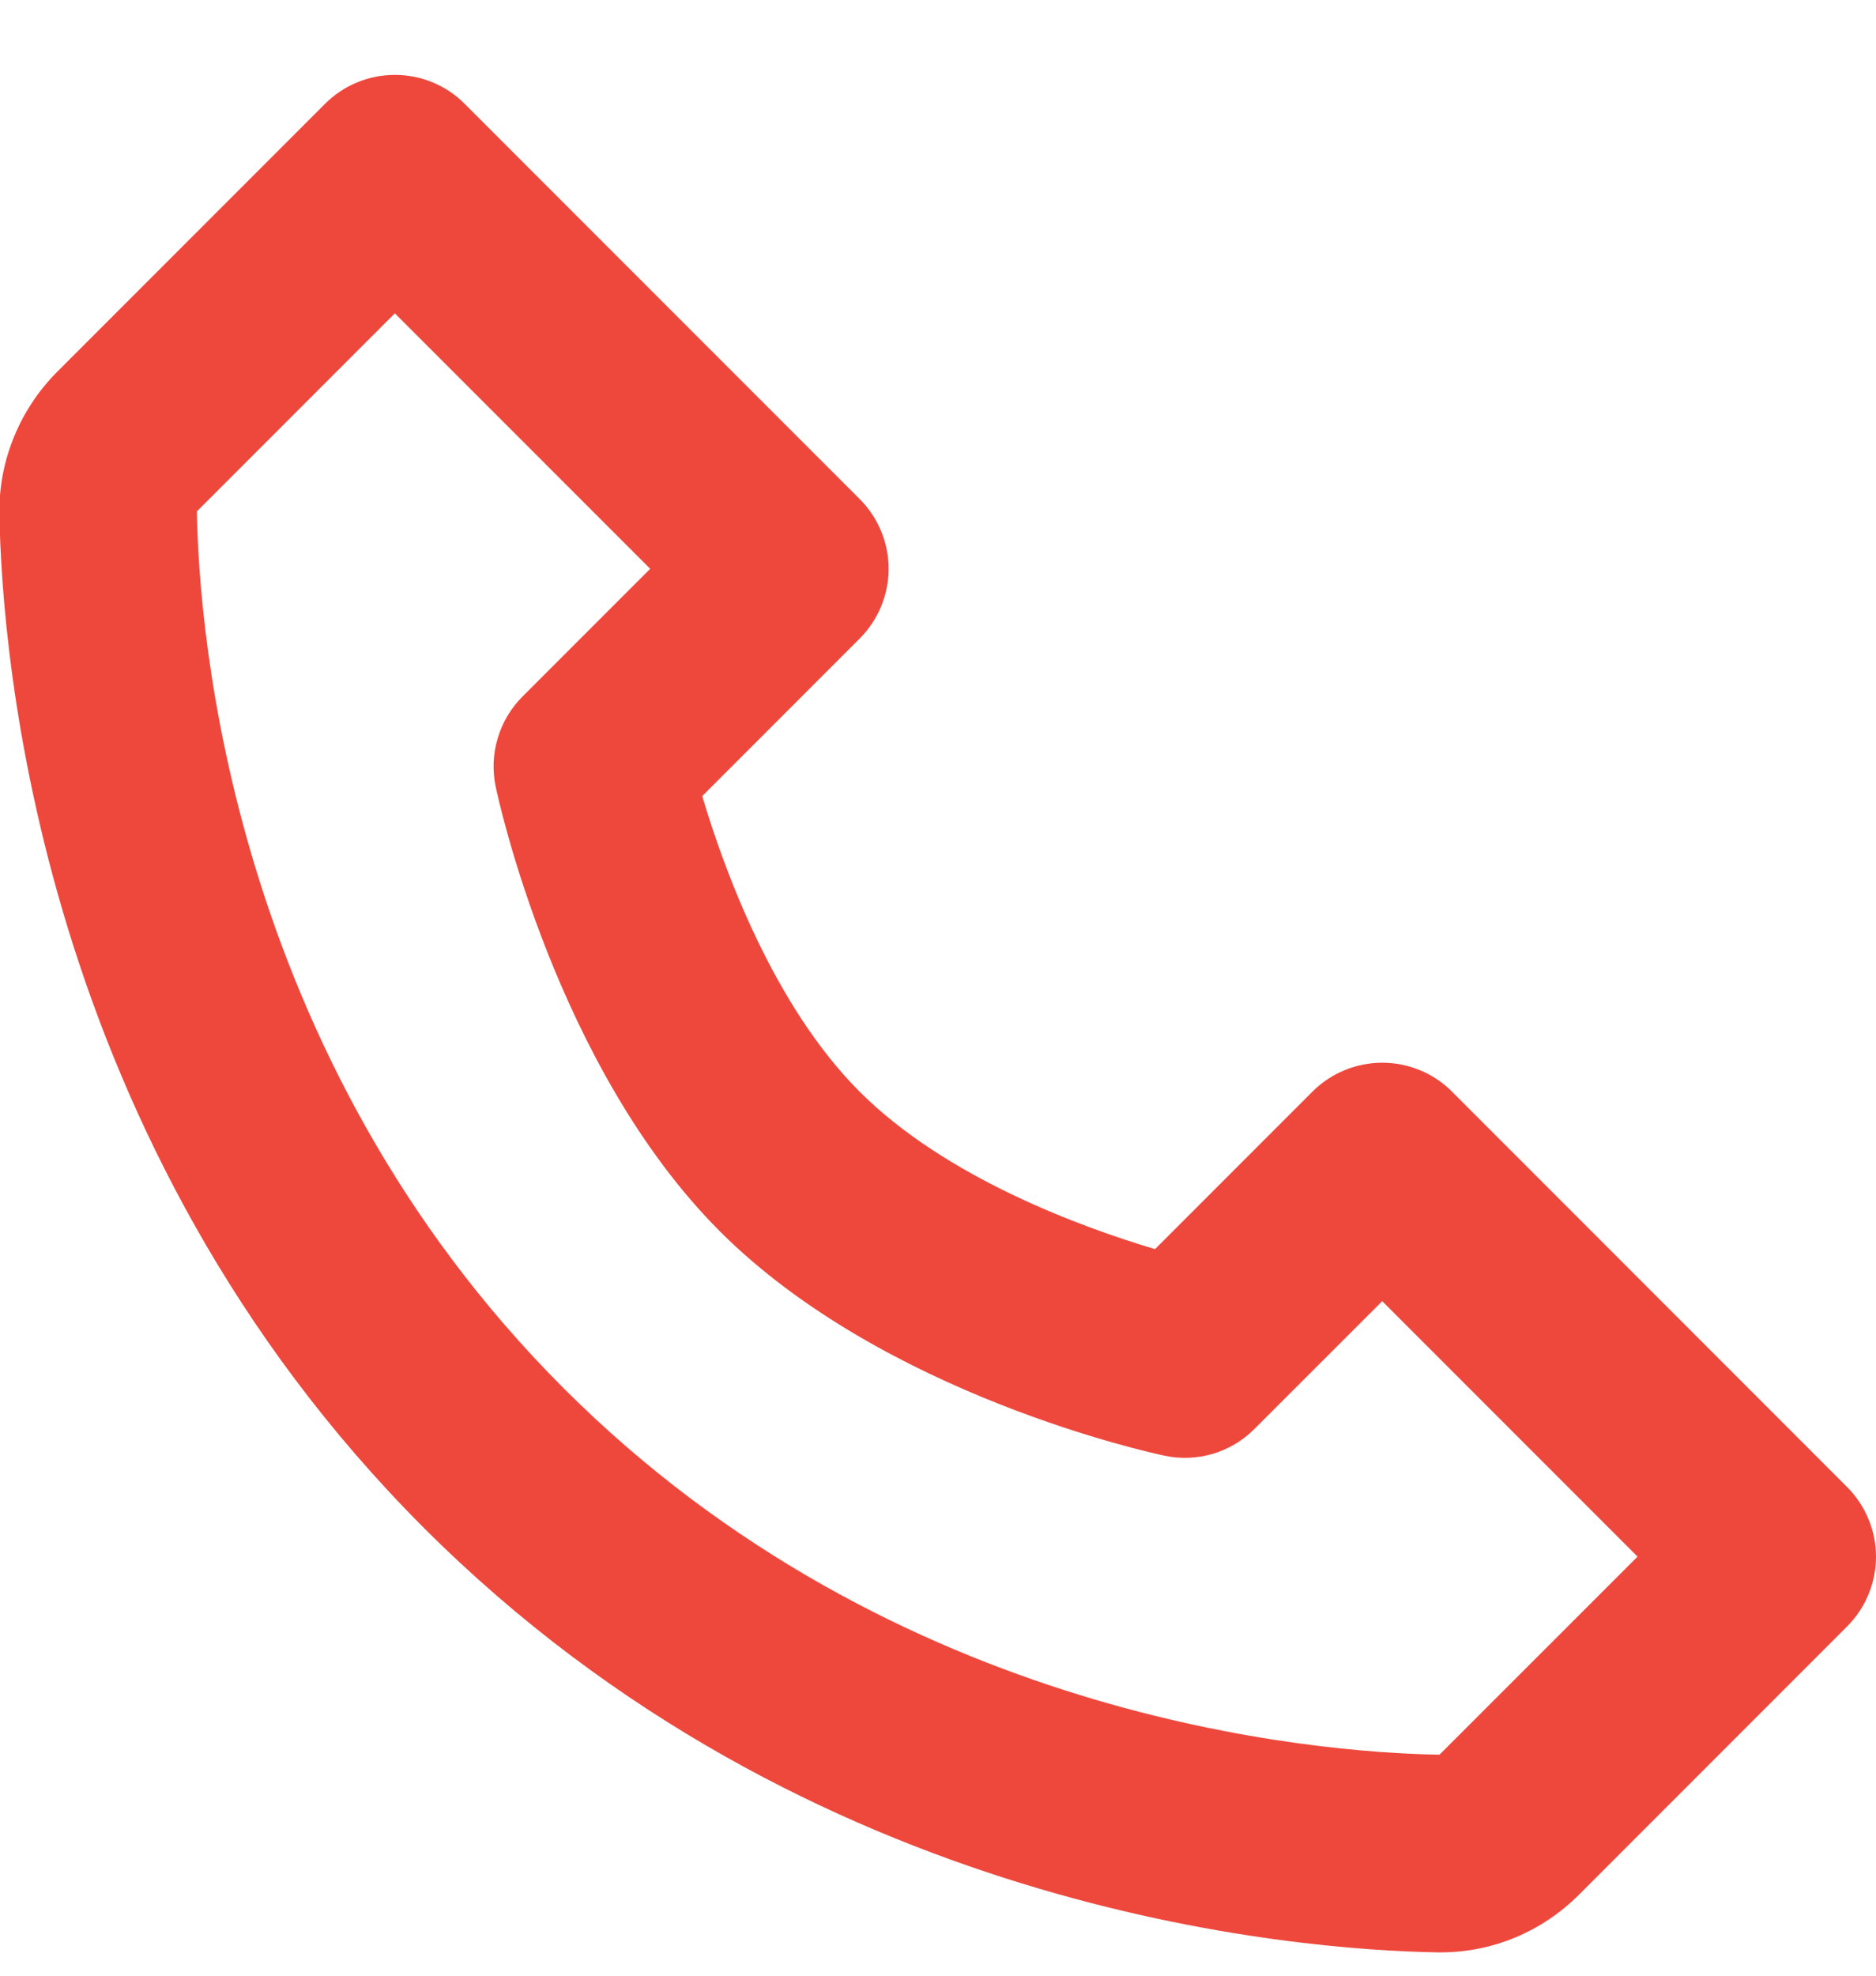
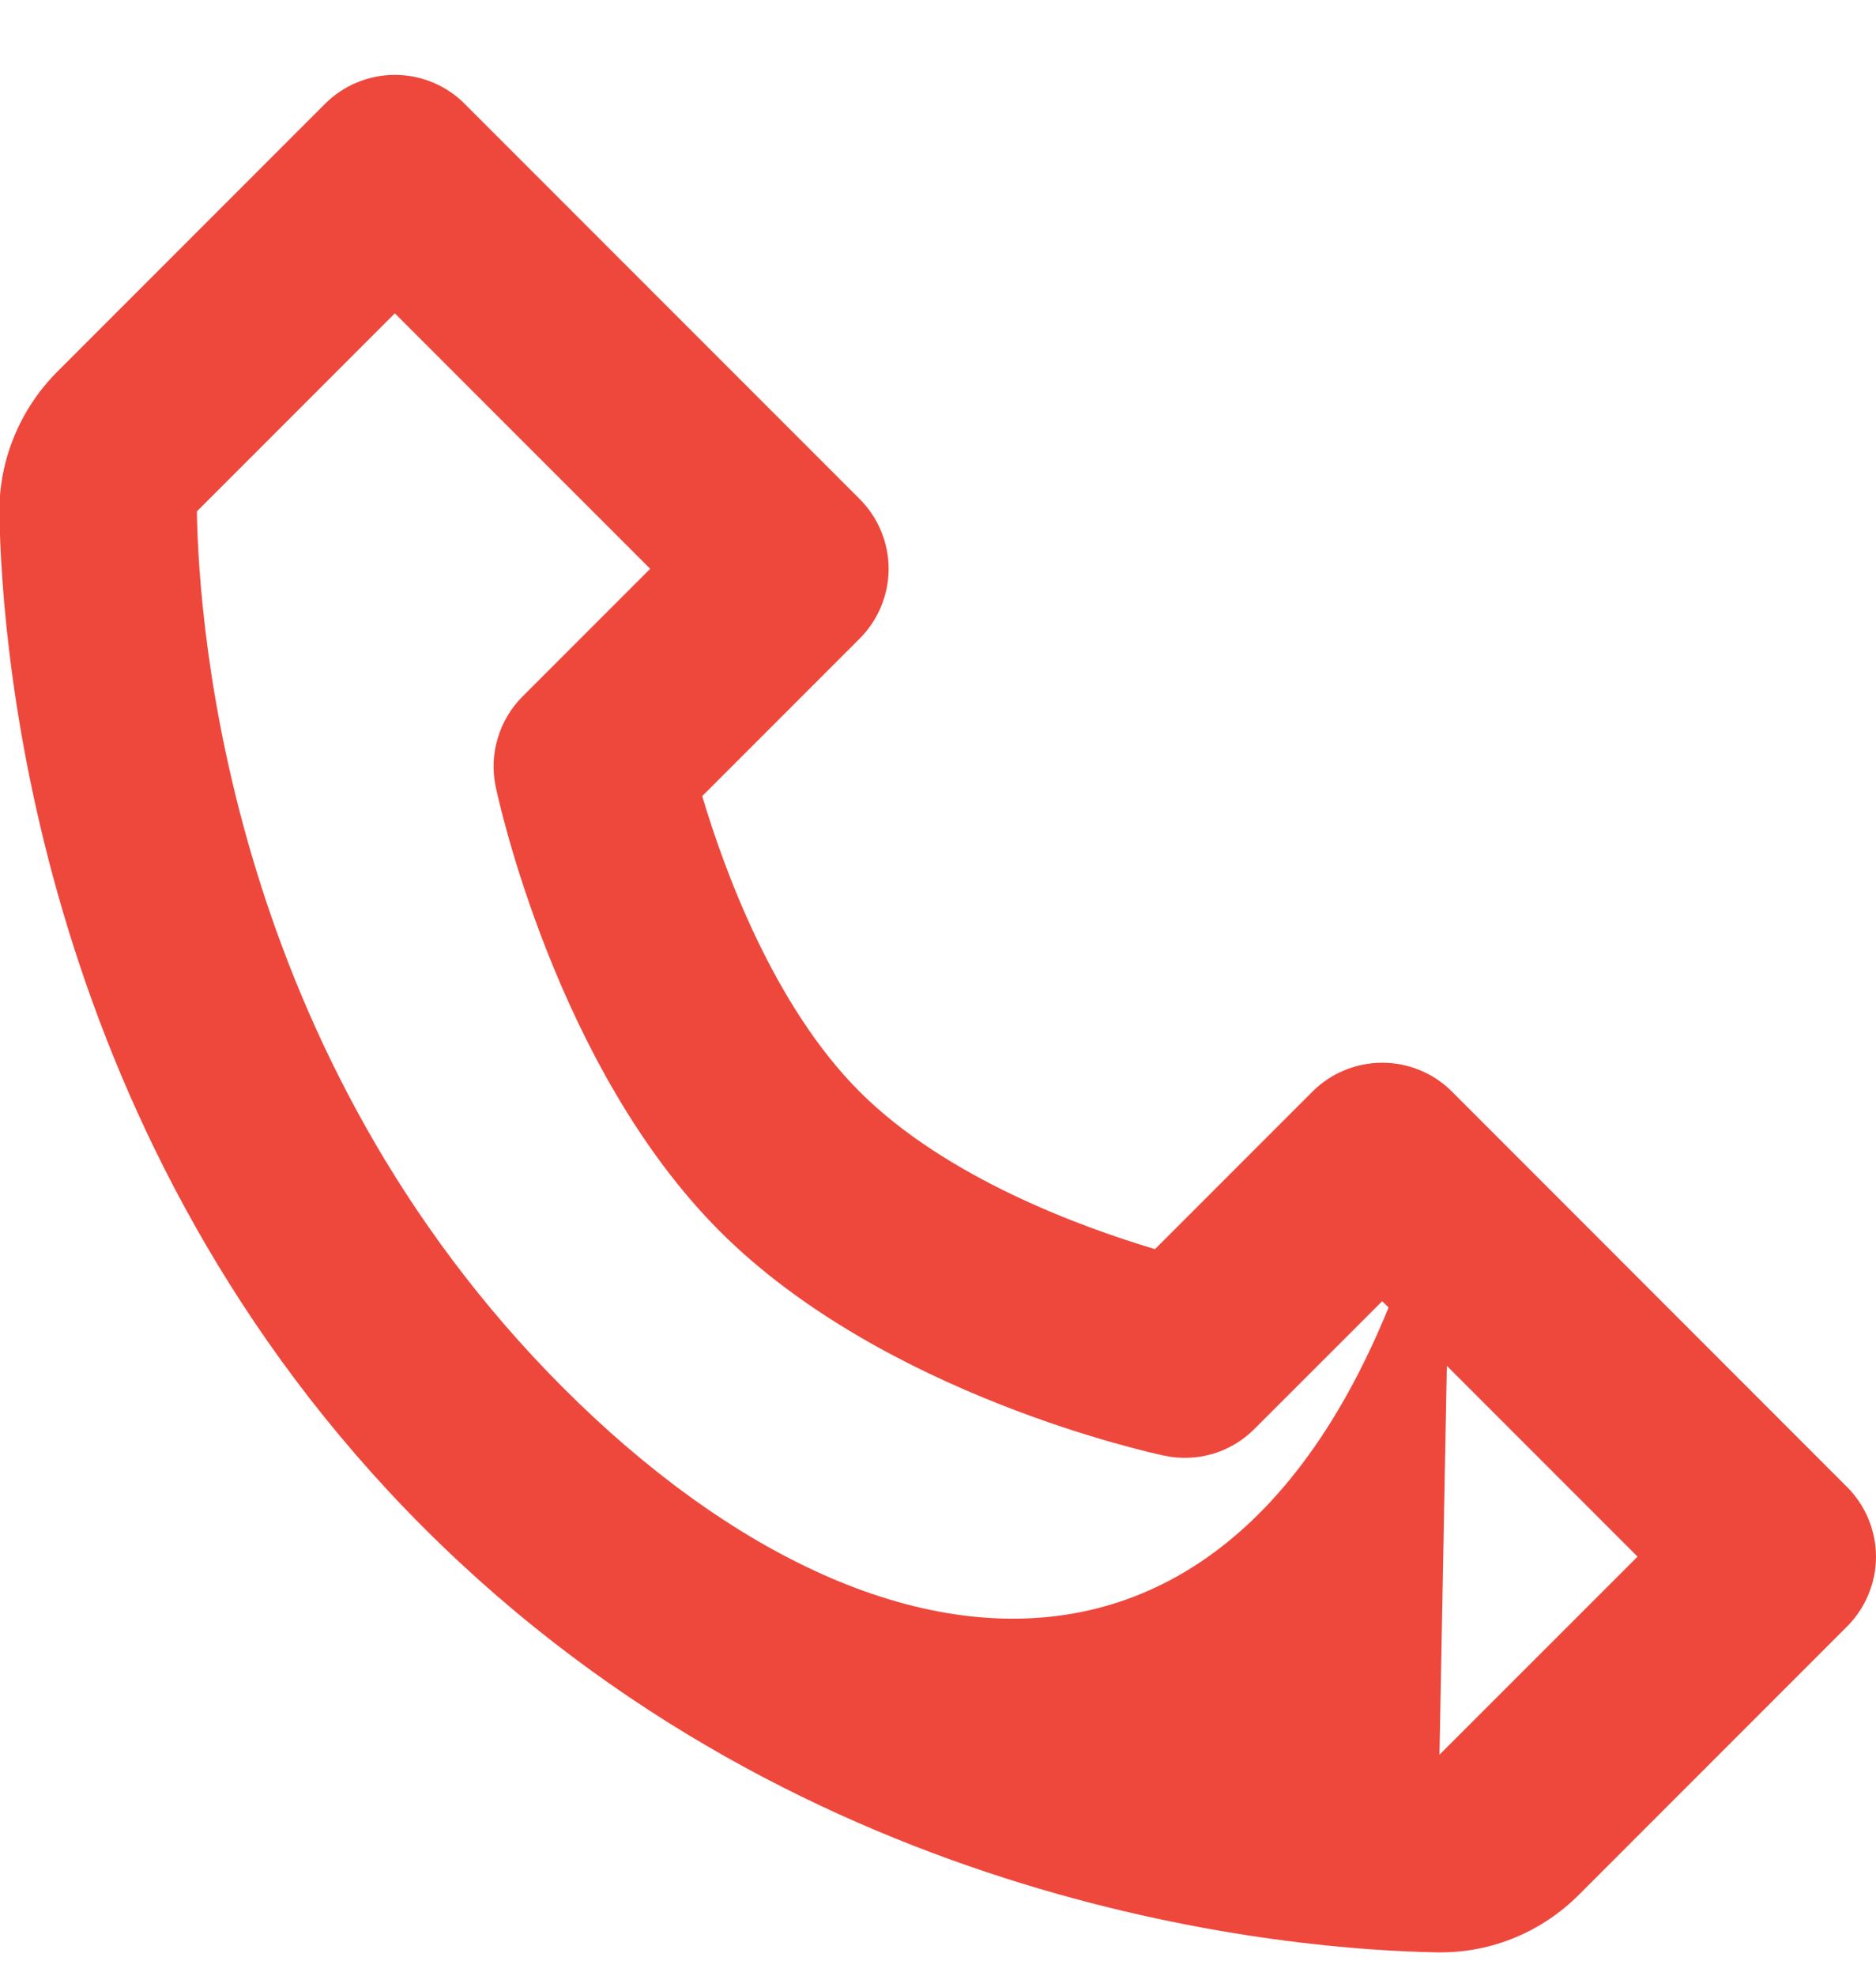
<svg xmlns="http://www.w3.org/2000/svg" width="19" height="20" viewBox="0 0 19 20" fill="none">
-   <path d="M14.706 11.051C14.614 10.958 14.503 10.884 14.382 10.834C14.261 10.784 14.131 10.758 13.999 10.758C13.868 10.758 13.738 10.784 13.617 10.834C13.495 10.884 13.385 10.958 13.292 11.051L11.698 12.645C10.959 12.425 9.58 11.925 8.706 11.051C7.832 10.177 7.332 8.798 7.112 8.059L8.706 6.465C8.799 6.372 8.873 6.262 8.923 6.141C8.974 6.019 9 5.889 9 5.758C9 5.627 8.974 5.497 8.923 5.375C8.873 5.254 8.799 5.144 8.706 5.051L4.706 1.051C4.614 0.958 4.503 0.884 4.382 0.834C4.261 0.784 4.131 0.758 3.999 0.758C3.868 0.758 3.738 0.784 3.617 0.834C3.495 0.884 3.385 0.958 3.292 1.051L0.58 3.763C0.2 4.143 -0.014 4.665 -0.006 5.198C0.017 6.622 0.394 11.568 4.292 15.466C8.19 19.364 13.136 19.74 14.561 19.764H14.589C15.117 19.764 15.616 19.556 15.994 19.178L18.706 16.466C18.799 16.373 18.873 16.263 18.923 16.142C18.974 16.02 19 15.89 19 15.759C19 15.628 18.974 15.498 18.923 15.376C18.873 15.255 18.799 15.145 18.706 15.052L14.706 11.051ZM14.579 17.763C13.331 17.742 9.061 17.407 5.706 14.051C2.34 10.685 2.014 6.4 1.994 5.177L3.999 3.172L6.585 5.758L5.292 7.051C5.175 7.168 5.088 7.313 5.041 7.473C4.993 7.632 4.986 7.8 5.02 7.963C5.044 8.078 5.631 10.805 7.291 12.465C8.951 14.125 11.678 14.712 11.793 14.736C11.956 14.771 12.125 14.764 12.284 14.717C12.443 14.67 12.588 14.583 12.705 14.465L13.999 13.172L16.585 15.758L14.579 17.763Z" fill="#EE483D" />
+   <path d="M14.706 11.051C14.614 10.958 14.503 10.884 14.382 10.834C14.261 10.784 14.131 10.758 13.999 10.758C13.868 10.758 13.738 10.784 13.617 10.834C13.495 10.884 13.385 10.958 13.292 11.051L11.698 12.645C10.959 12.425 9.58 11.925 8.706 11.051C7.832 10.177 7.332 8.798 7.112 8.059L8.706 6.465C8.799 6.372 8.873 6.262 8.923 6.141C8.974 6.019 9 5.889 9 5.758C9 5.627 8.974 5.497 8.923 5.375C8.873 5.254 8.799 5.144 8.706 5.051L4.706 1.051C4.614 0.958 4.503 0.884 4.382 0.834C4.261 0.784 4.131 0.758 3.999 0.758C3.868 0.758 3.738 0.784 3.617 0.834C3.495 0.884 3.385 0.958 3.292 1.051L0.58 3.763C0.2 4.143 -0.014 4.665 -0.006 5.198C0.017 6.622 0.394 11.568 4.292 15.466C8.19 19.364 13.136 19.74 14.561 19.764H14.589C15.117 19.764 15.616 19.556 15.994 19.178L18.706 16.466C18.799 16.373 18.873 16.263 18.923 16.142C18.974 16.02 19 15.89 19 15.759C19 15.628 18.974 15.498 18.923 15.376C18.873 15.255 18.799 15.145 18.706 15.052L14.706 11.051ZC13.331 17.742 9.061 17.407 5.706 14.051C2.34 10.685 2.014 6.4 1.994 5.177L3.999 3.172L6.585 5.758L5.292 7.051C5.175 7.168 5.088 7.313 5.041 7.473C4.993 7.632 4.986 7.8 5.02 7.963C5.044 8.078 5.631 10.805 7.291 12.465C8.951 14.125 11.678 14.712 11.793 14.736C11.956 14.771 12.125 14.764 12.284 14.717C12.443 14.67 12.588 14.583 12.705 14.465L13.999 13.172L16.585 15.758L14.579 17.763Z" fill="#EE483D" />
</svg>